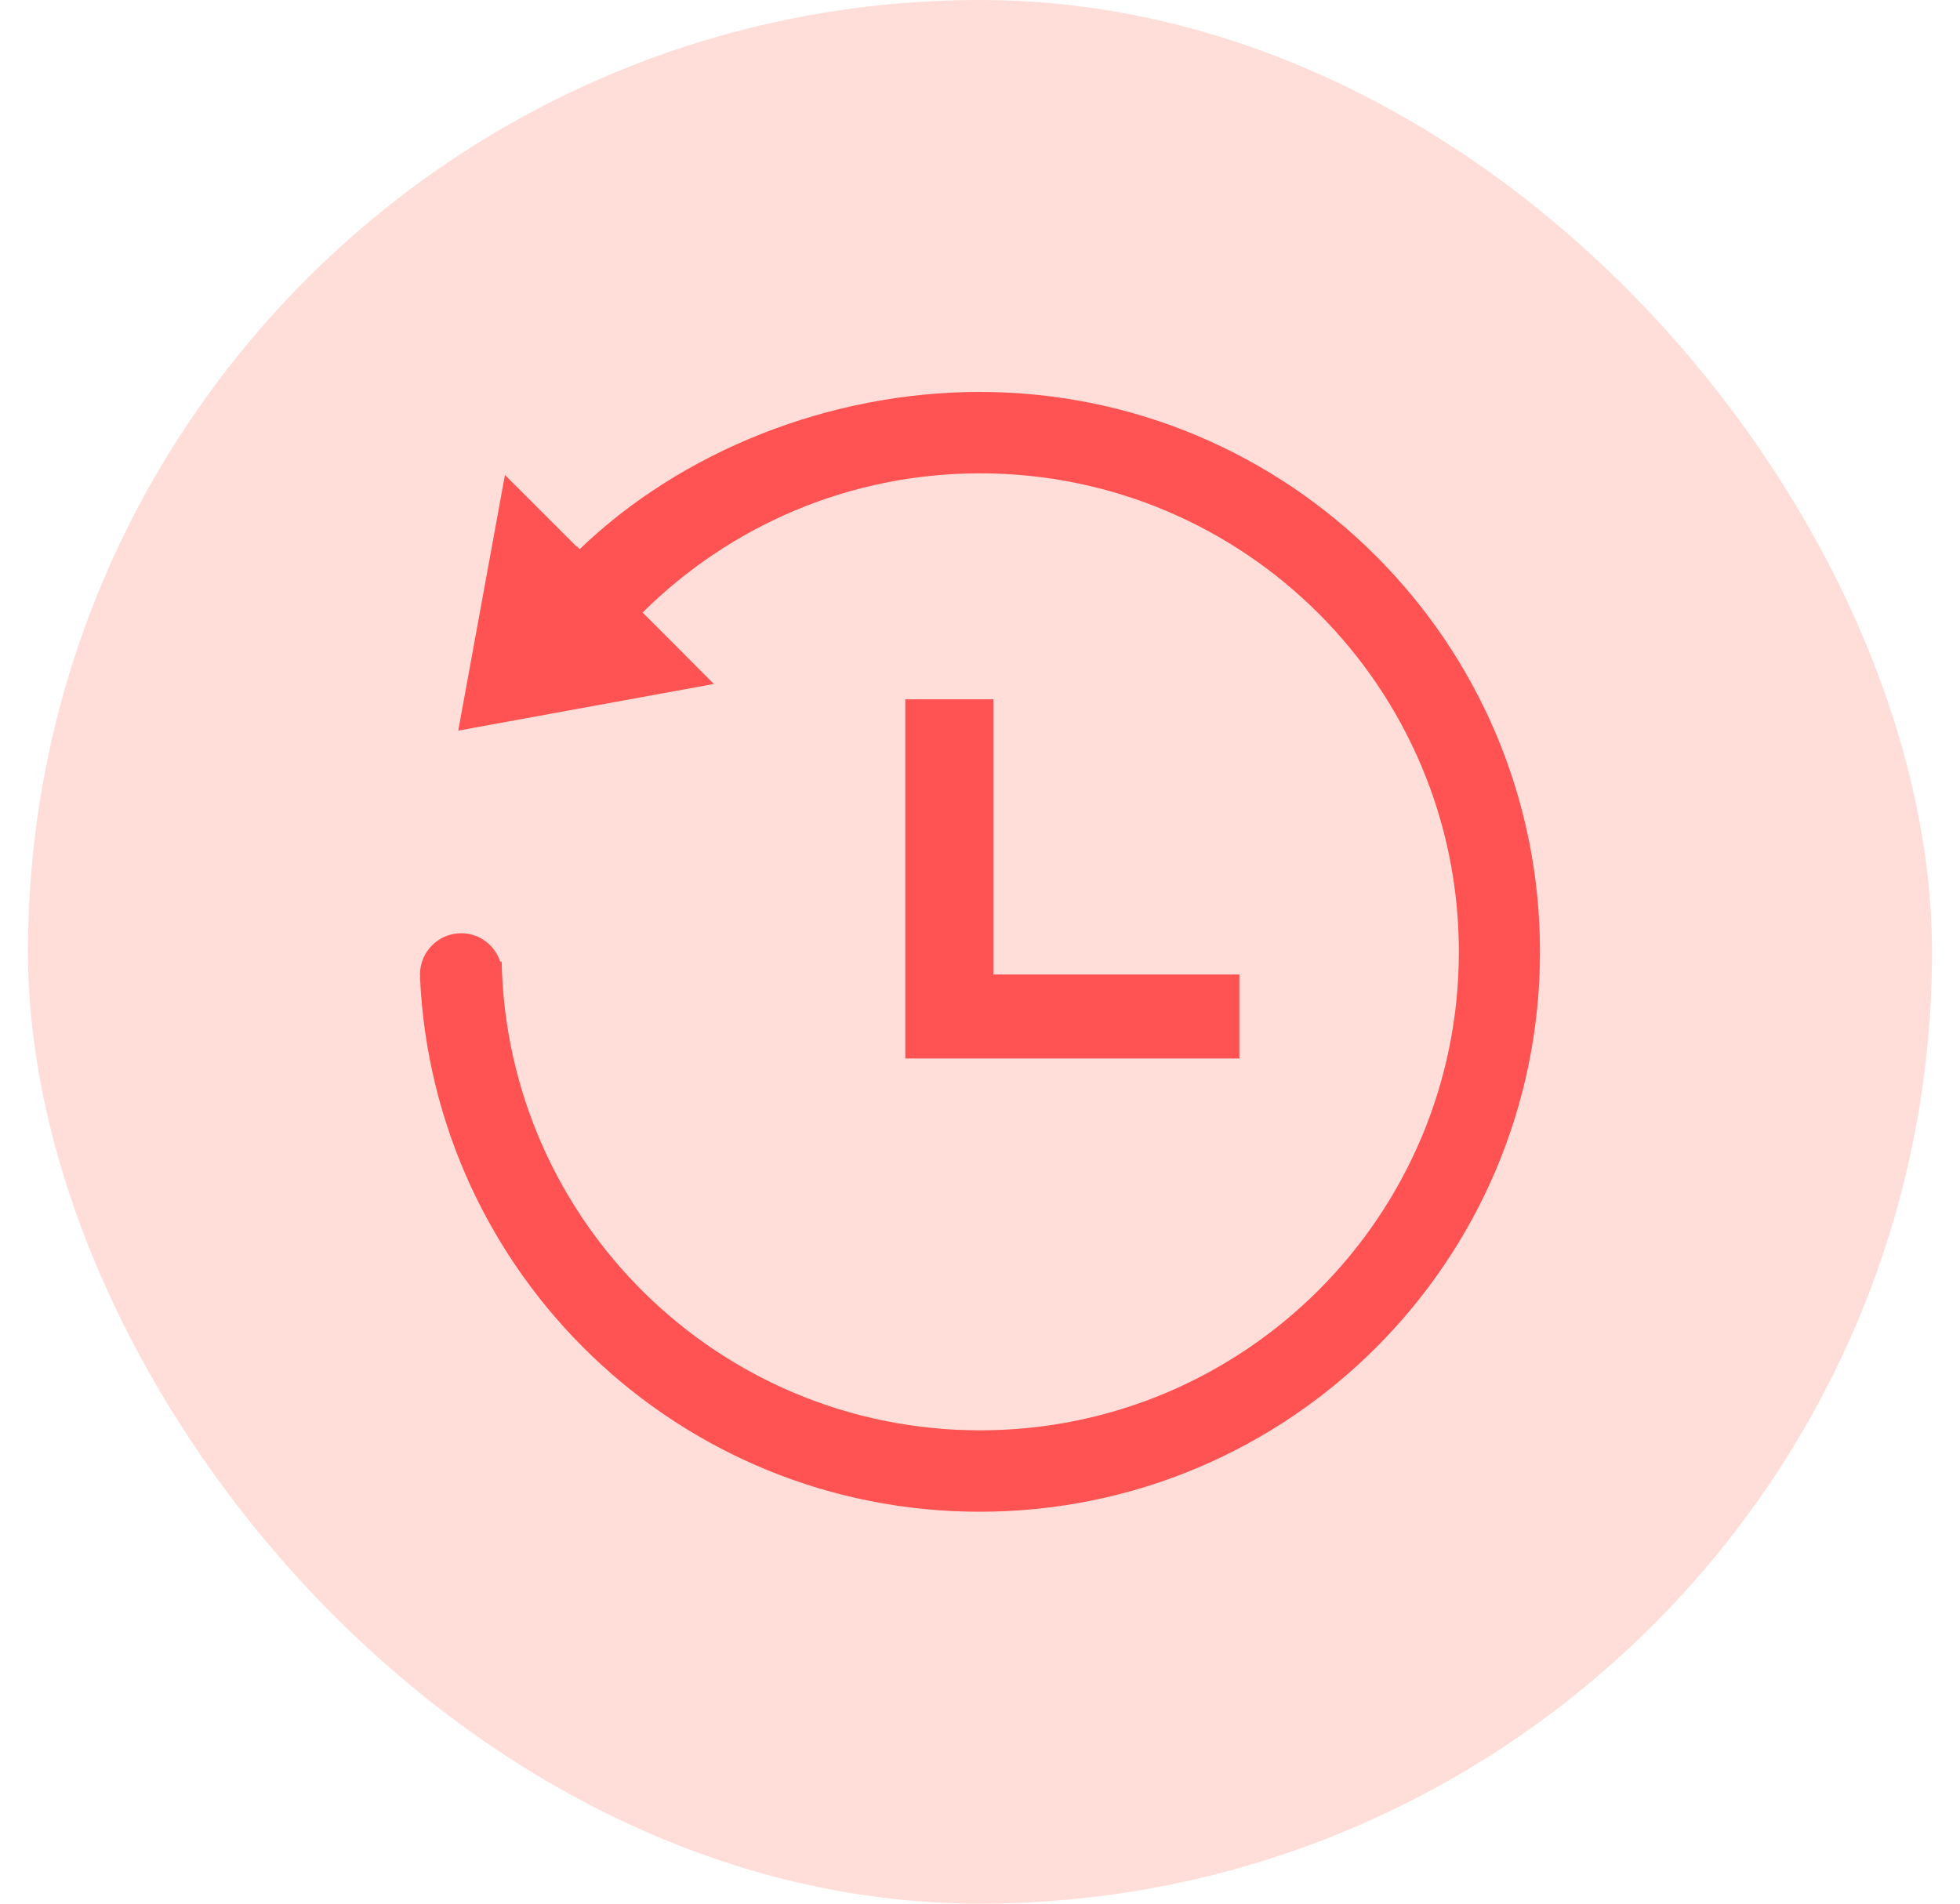
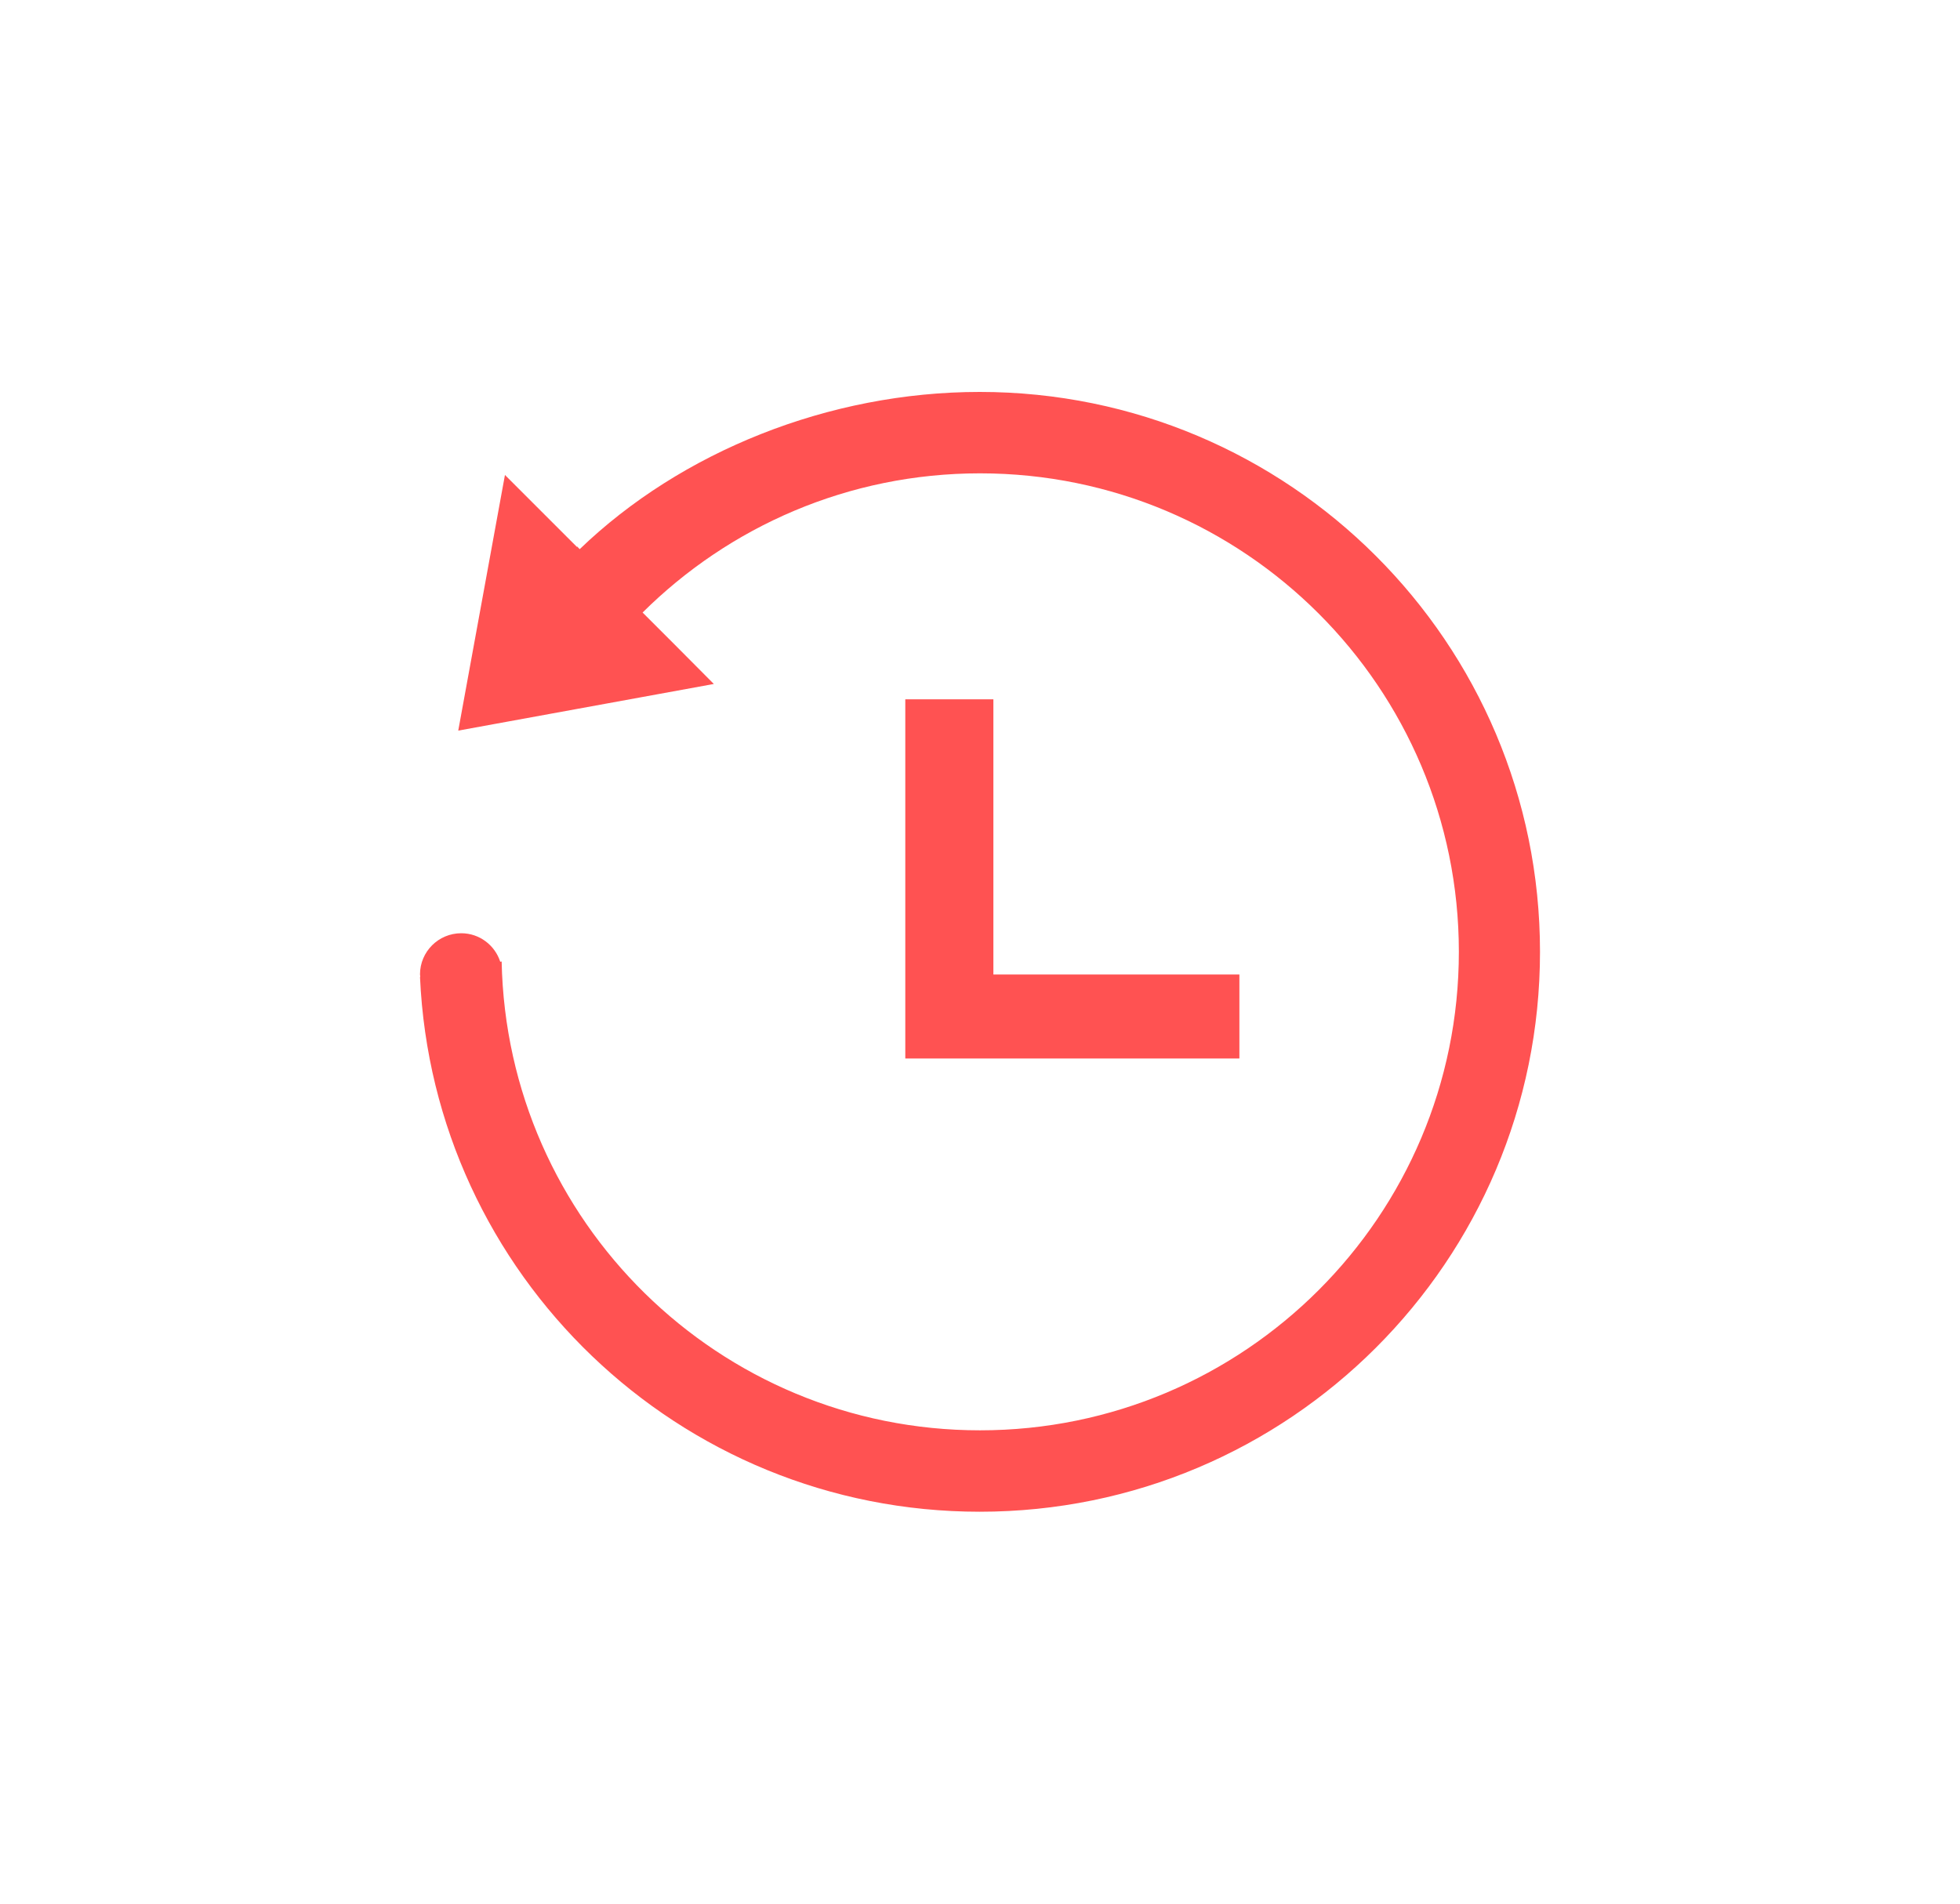
<svg xmlns="http://www.w3.org/2000/svg" width="35" height="34" viewBox="0 0 35 34" fill="none">
-   <rect x="0.5" width="34" height="34" rx="17" fill="#FFDED9" />
  <path d="M10.352 9.808C12.156 8.071 14.795 7 17.495 7C23.02 7 27.5 11.477 27.5 17C27.5 22.523 23.02 27 17.495 27C12.119 27 7.735 22.763 7.5 17.448L7.505 17.447C7.504 17.441 7.503 17.435 7.503 17.429C7.501 17.421 7.5 17.412 7.5 17.403C7.5 16.997 7.83 16.668 8.236 16.668C8.563 16.668 8.837 16.882 8.933 17.177L8.958 17.172C9.051 21.812 12.836 25.546 17.5 25.546C22.222 25.546 26.051 21.72 26.051 17C26.051 12.28 22.222 8.454 17.5 8.454C15.149 8.454 13.021 9.405 11.475 10.94L12.047 11.512L12.747 12.216L8.183 13.049L9.017 8.483L10.301 9.767L10.304 9.763L10.306 9.761L10.352 9.808Z" fill="#FF5252" />
  <path d="M22.132 17.405V18.905H16.166V12.49H17.739V17.405H22.132Z" fill="#FF5252" />
</svg>